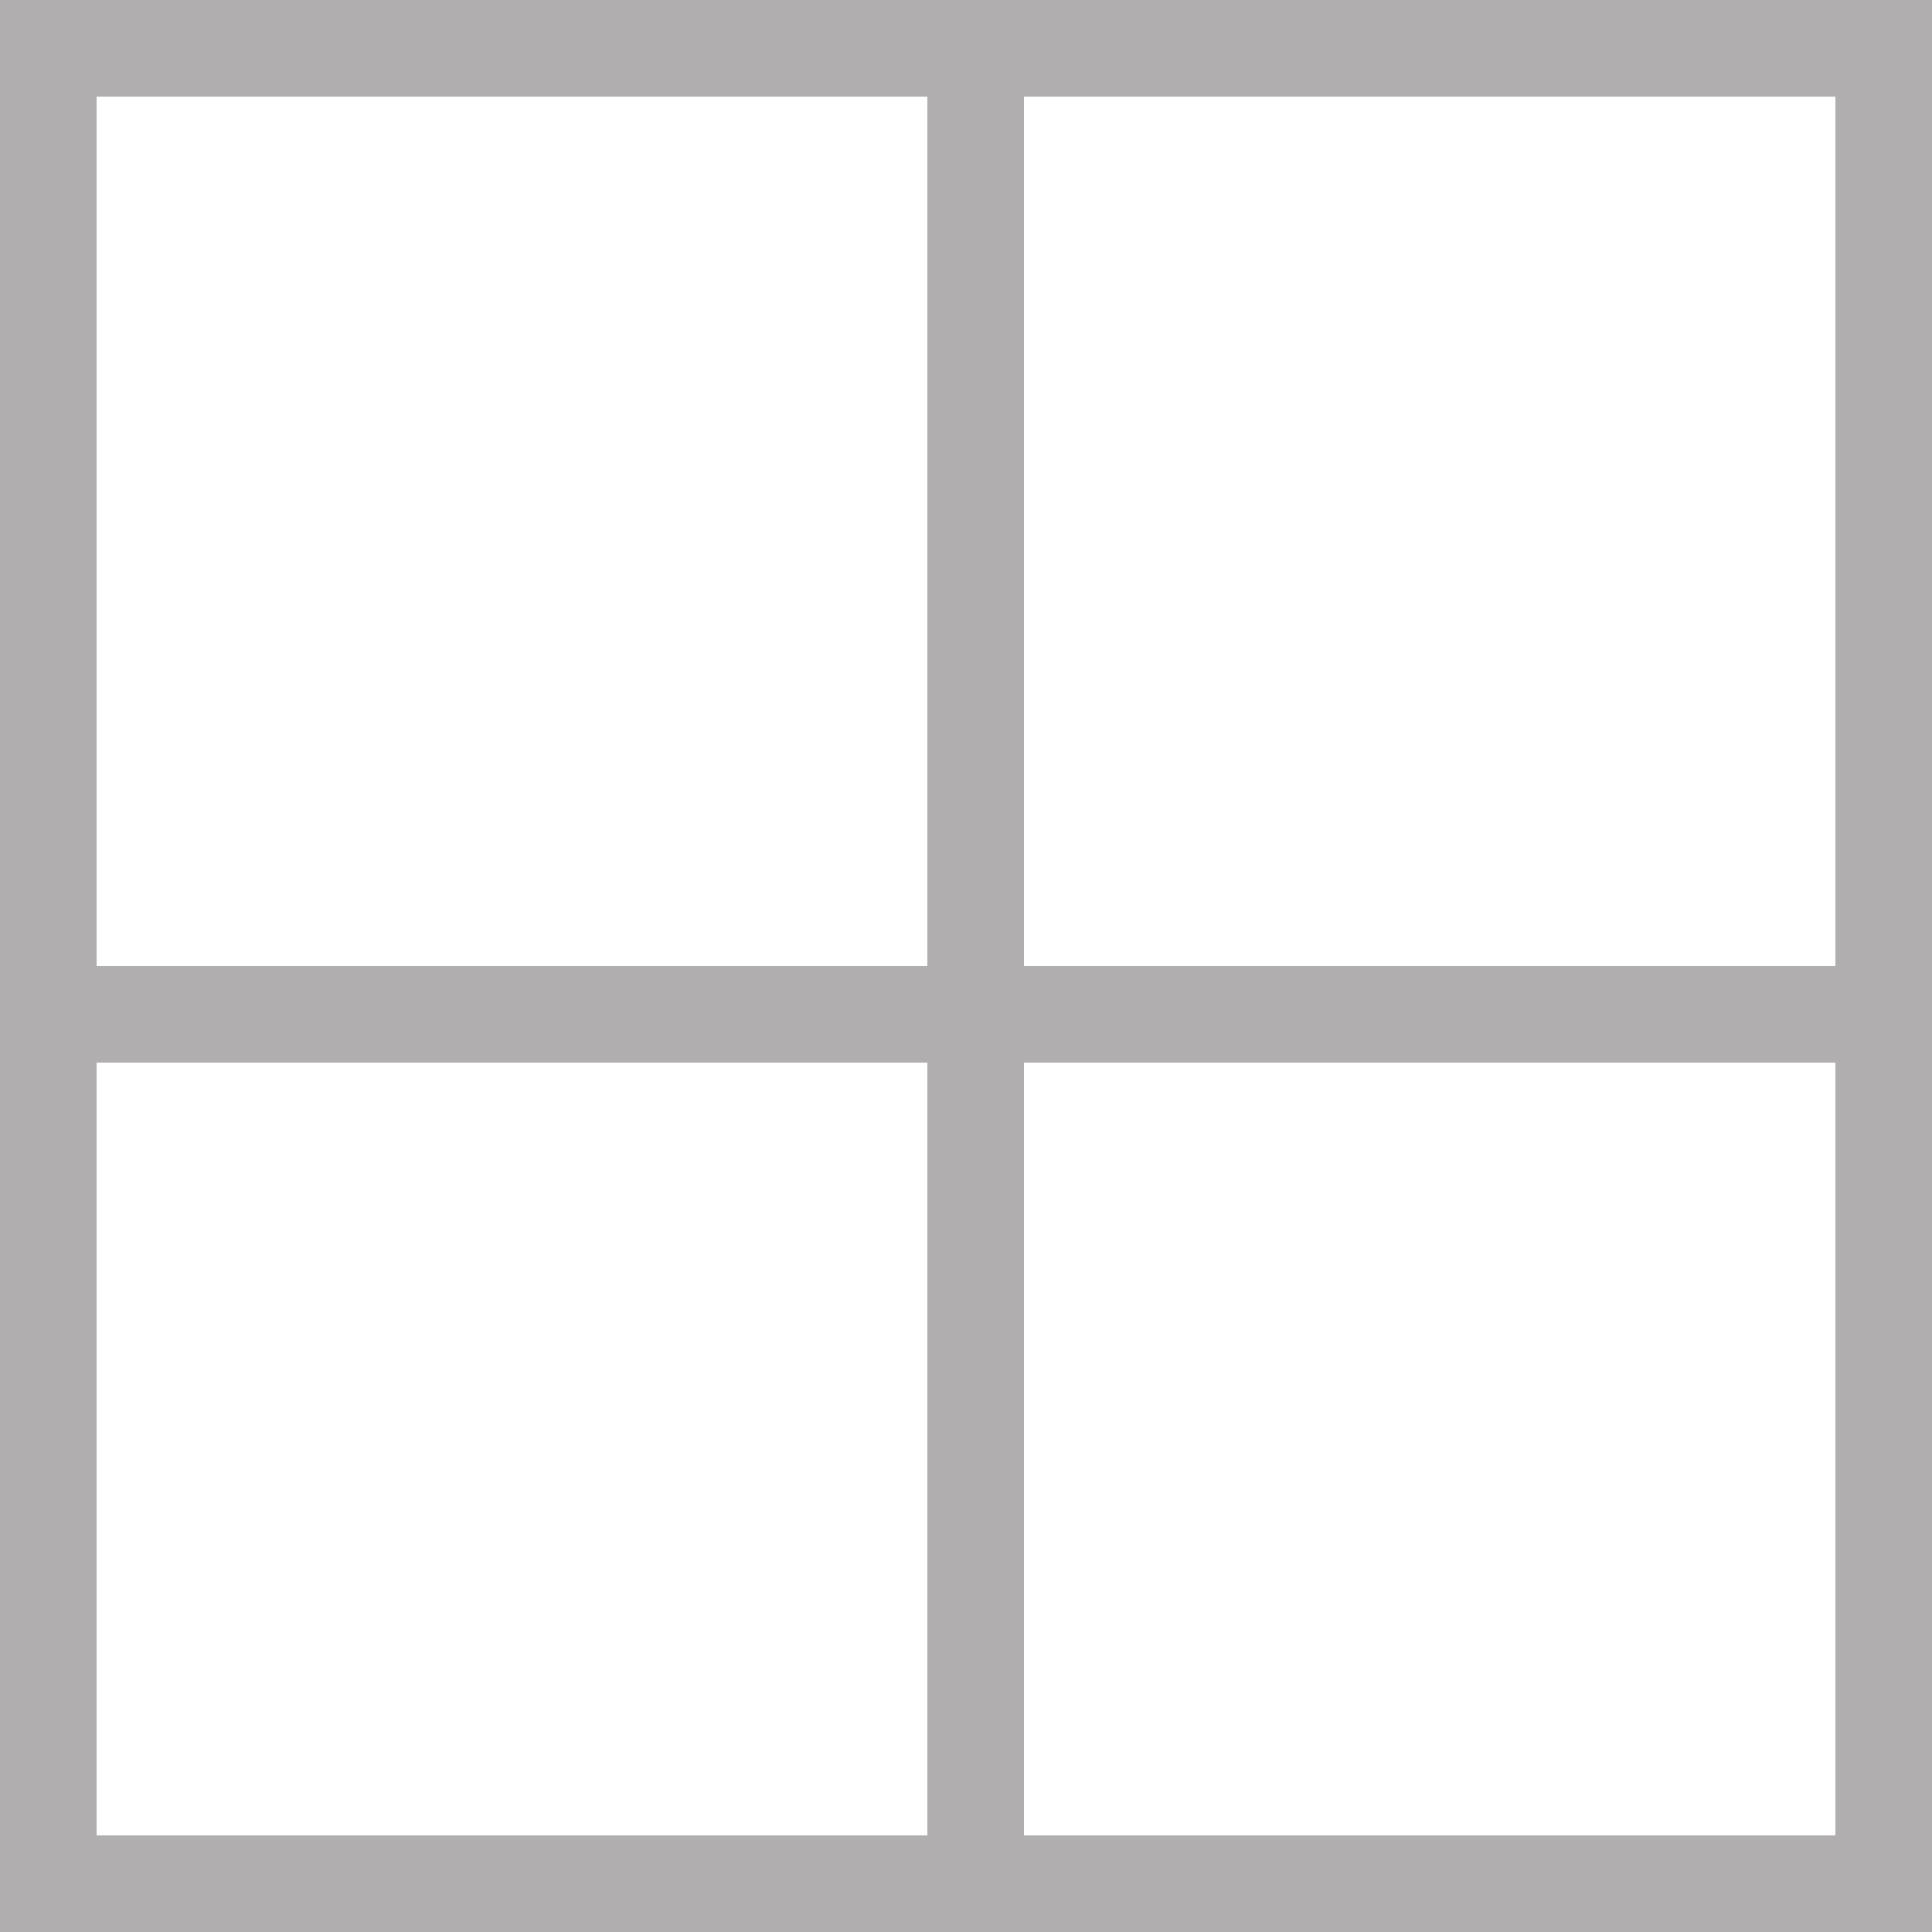
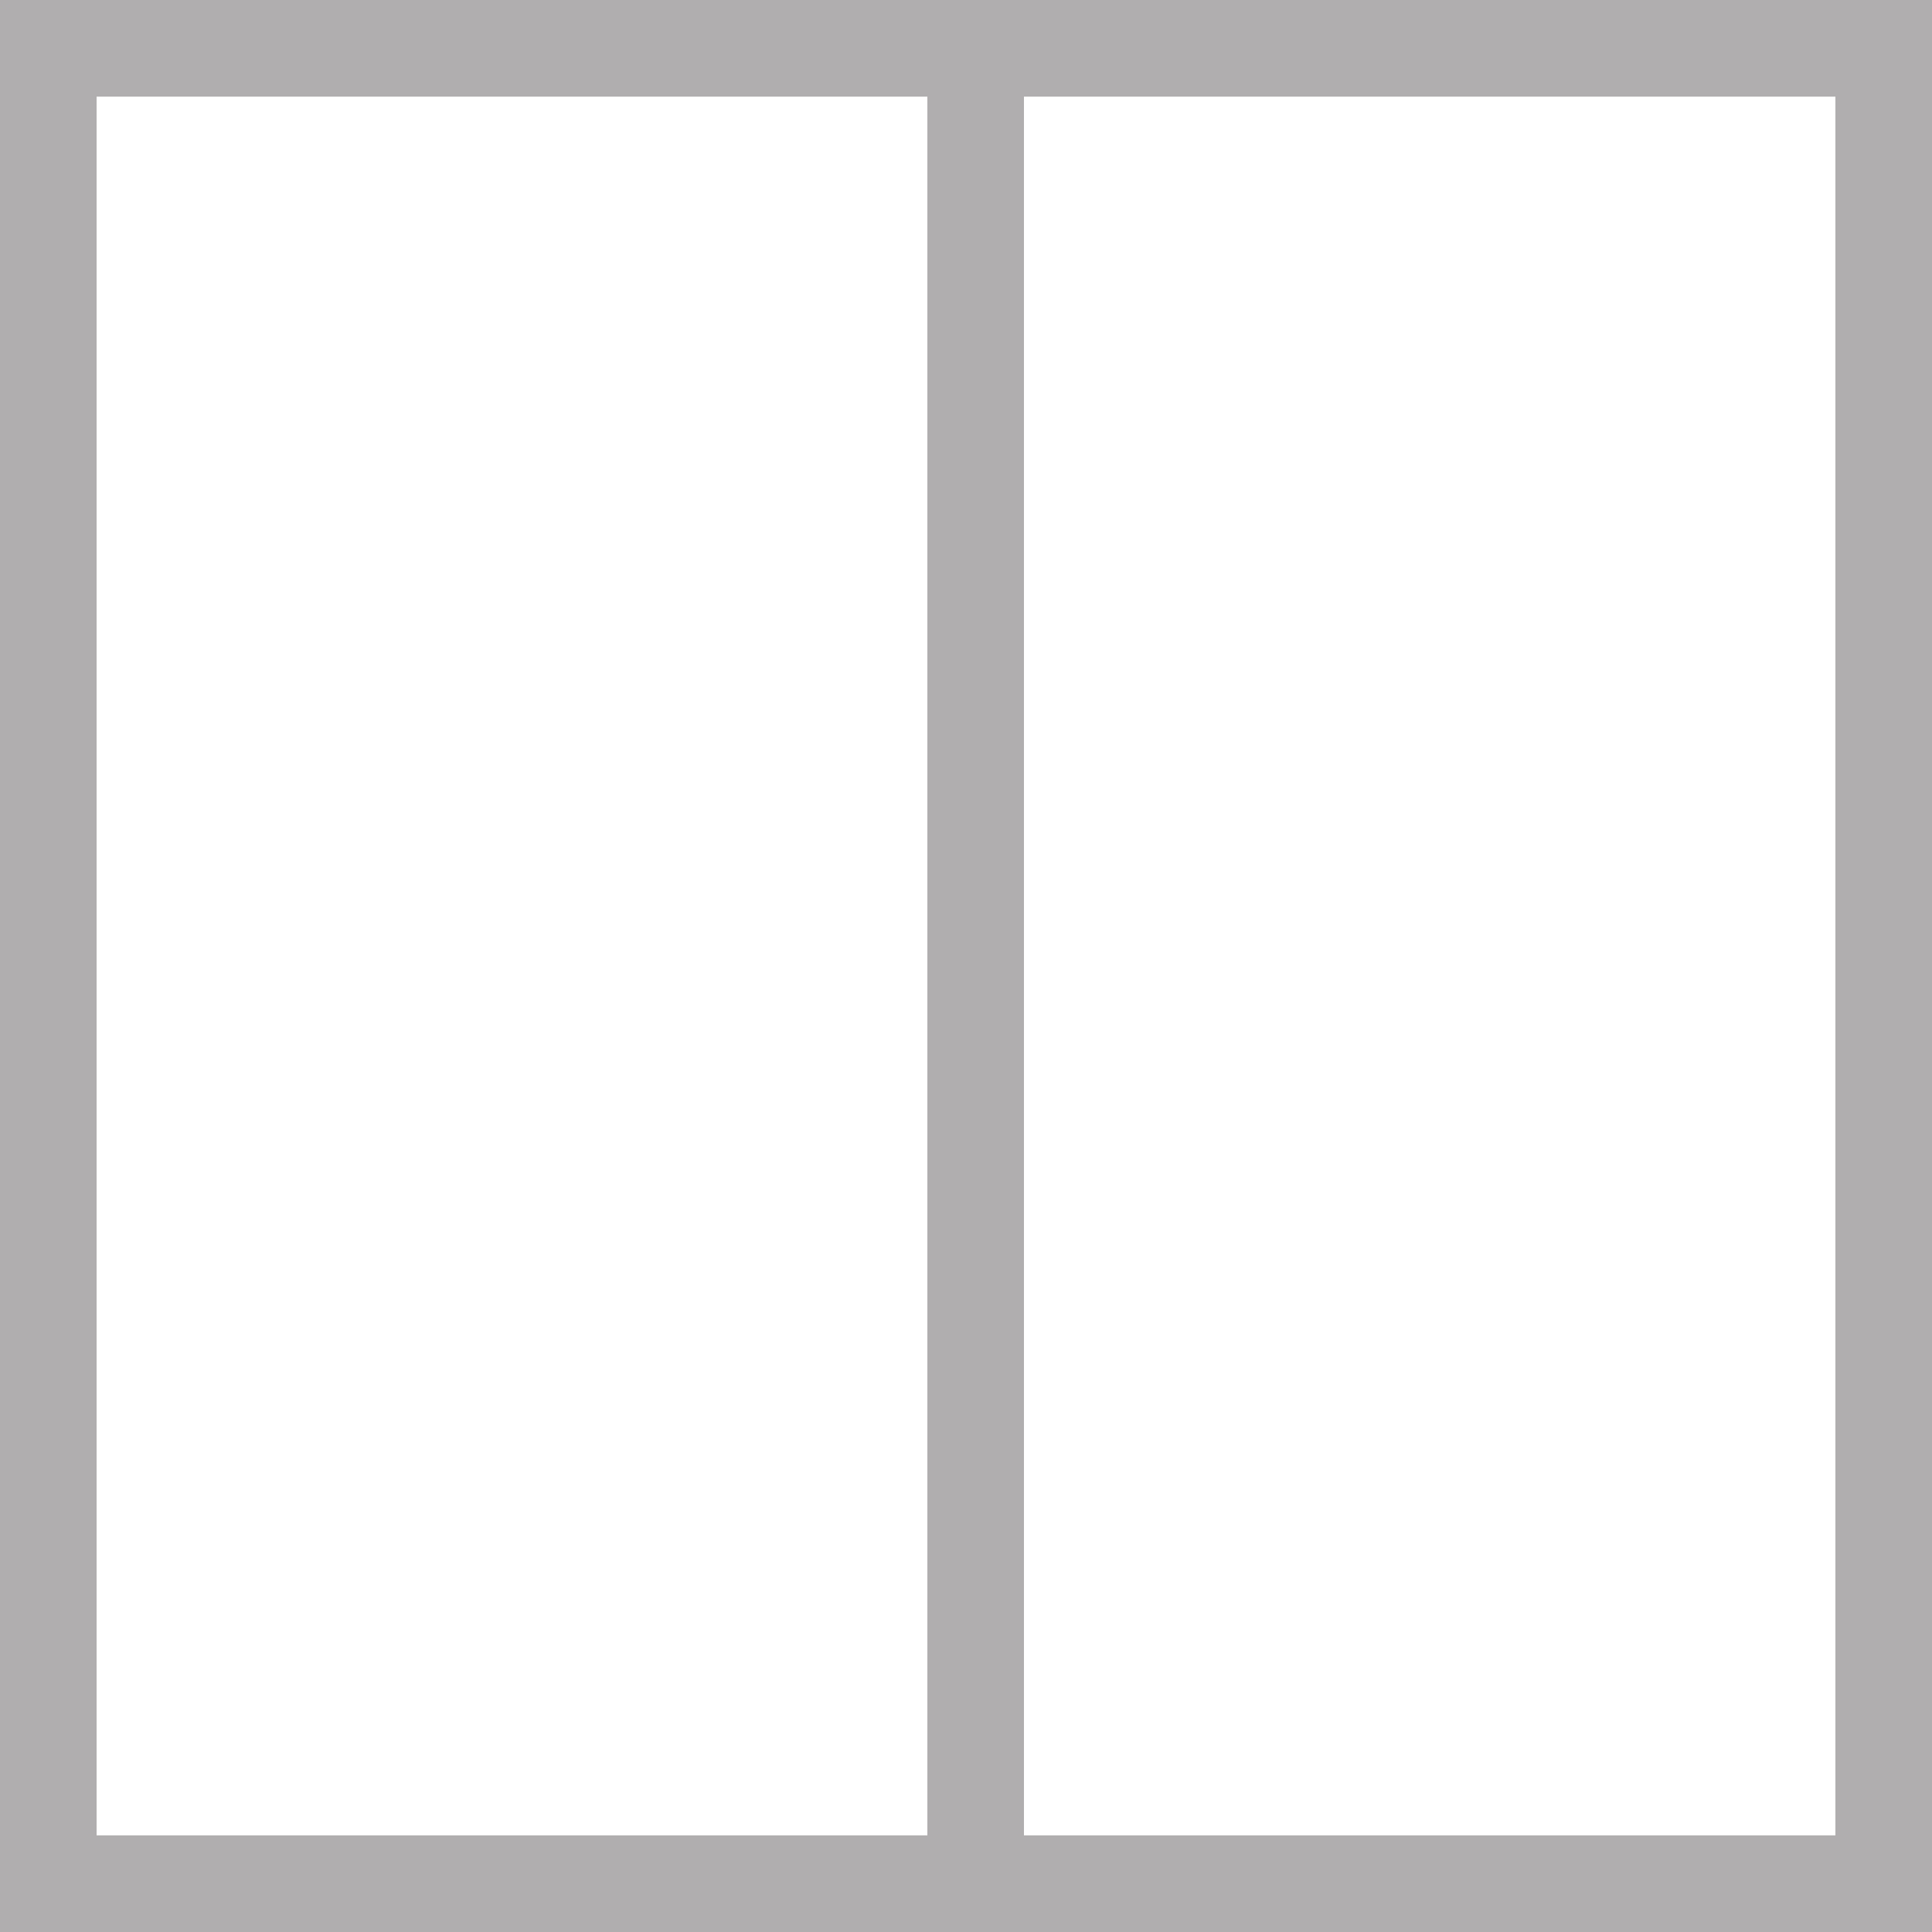
<svg xmlns="http://www.w3.org/2000/svg" width="200" height="200" viewBox="0 0 200 200" fill="none">
-   <path d="M101 5V195M195 105H5M5 5H195V195H5V5Z" stroke="#B0AEAF" stroke-width="10" />
+   <path d="M101 5V195H5M5 5H195V195H5V5Z" stroke="#B0AEAF" stroke-width="10" />
</svg>